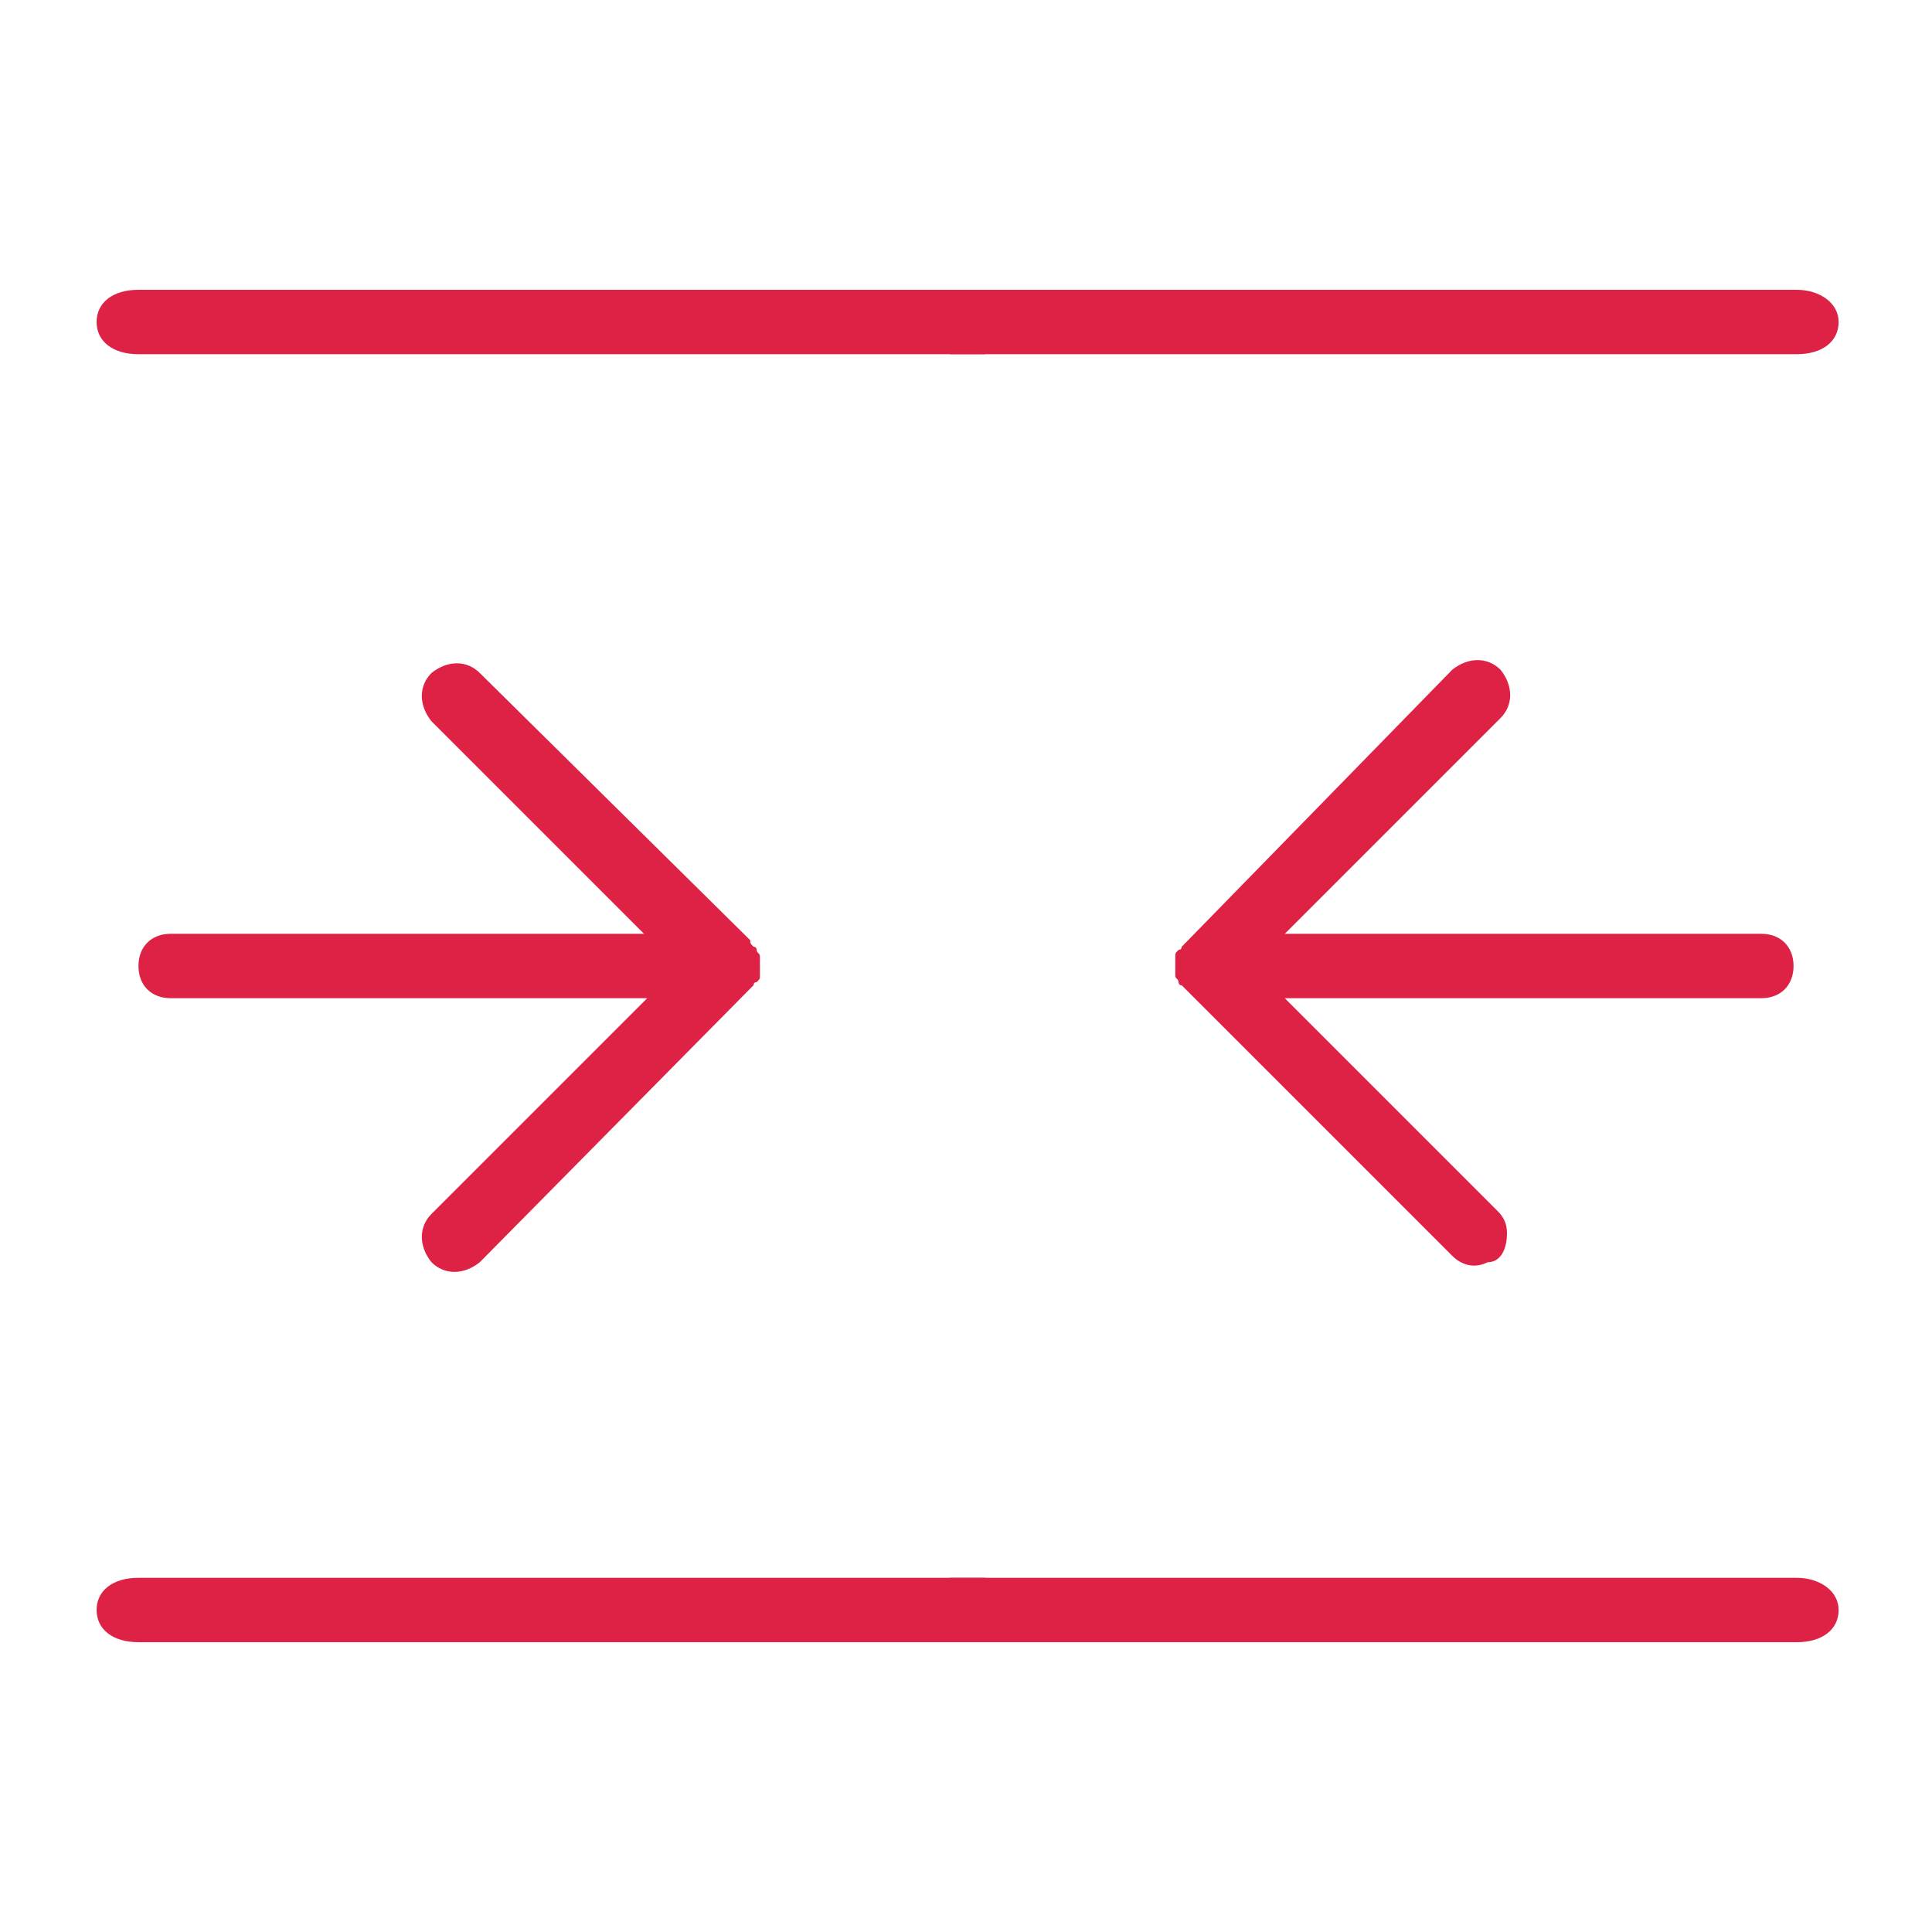
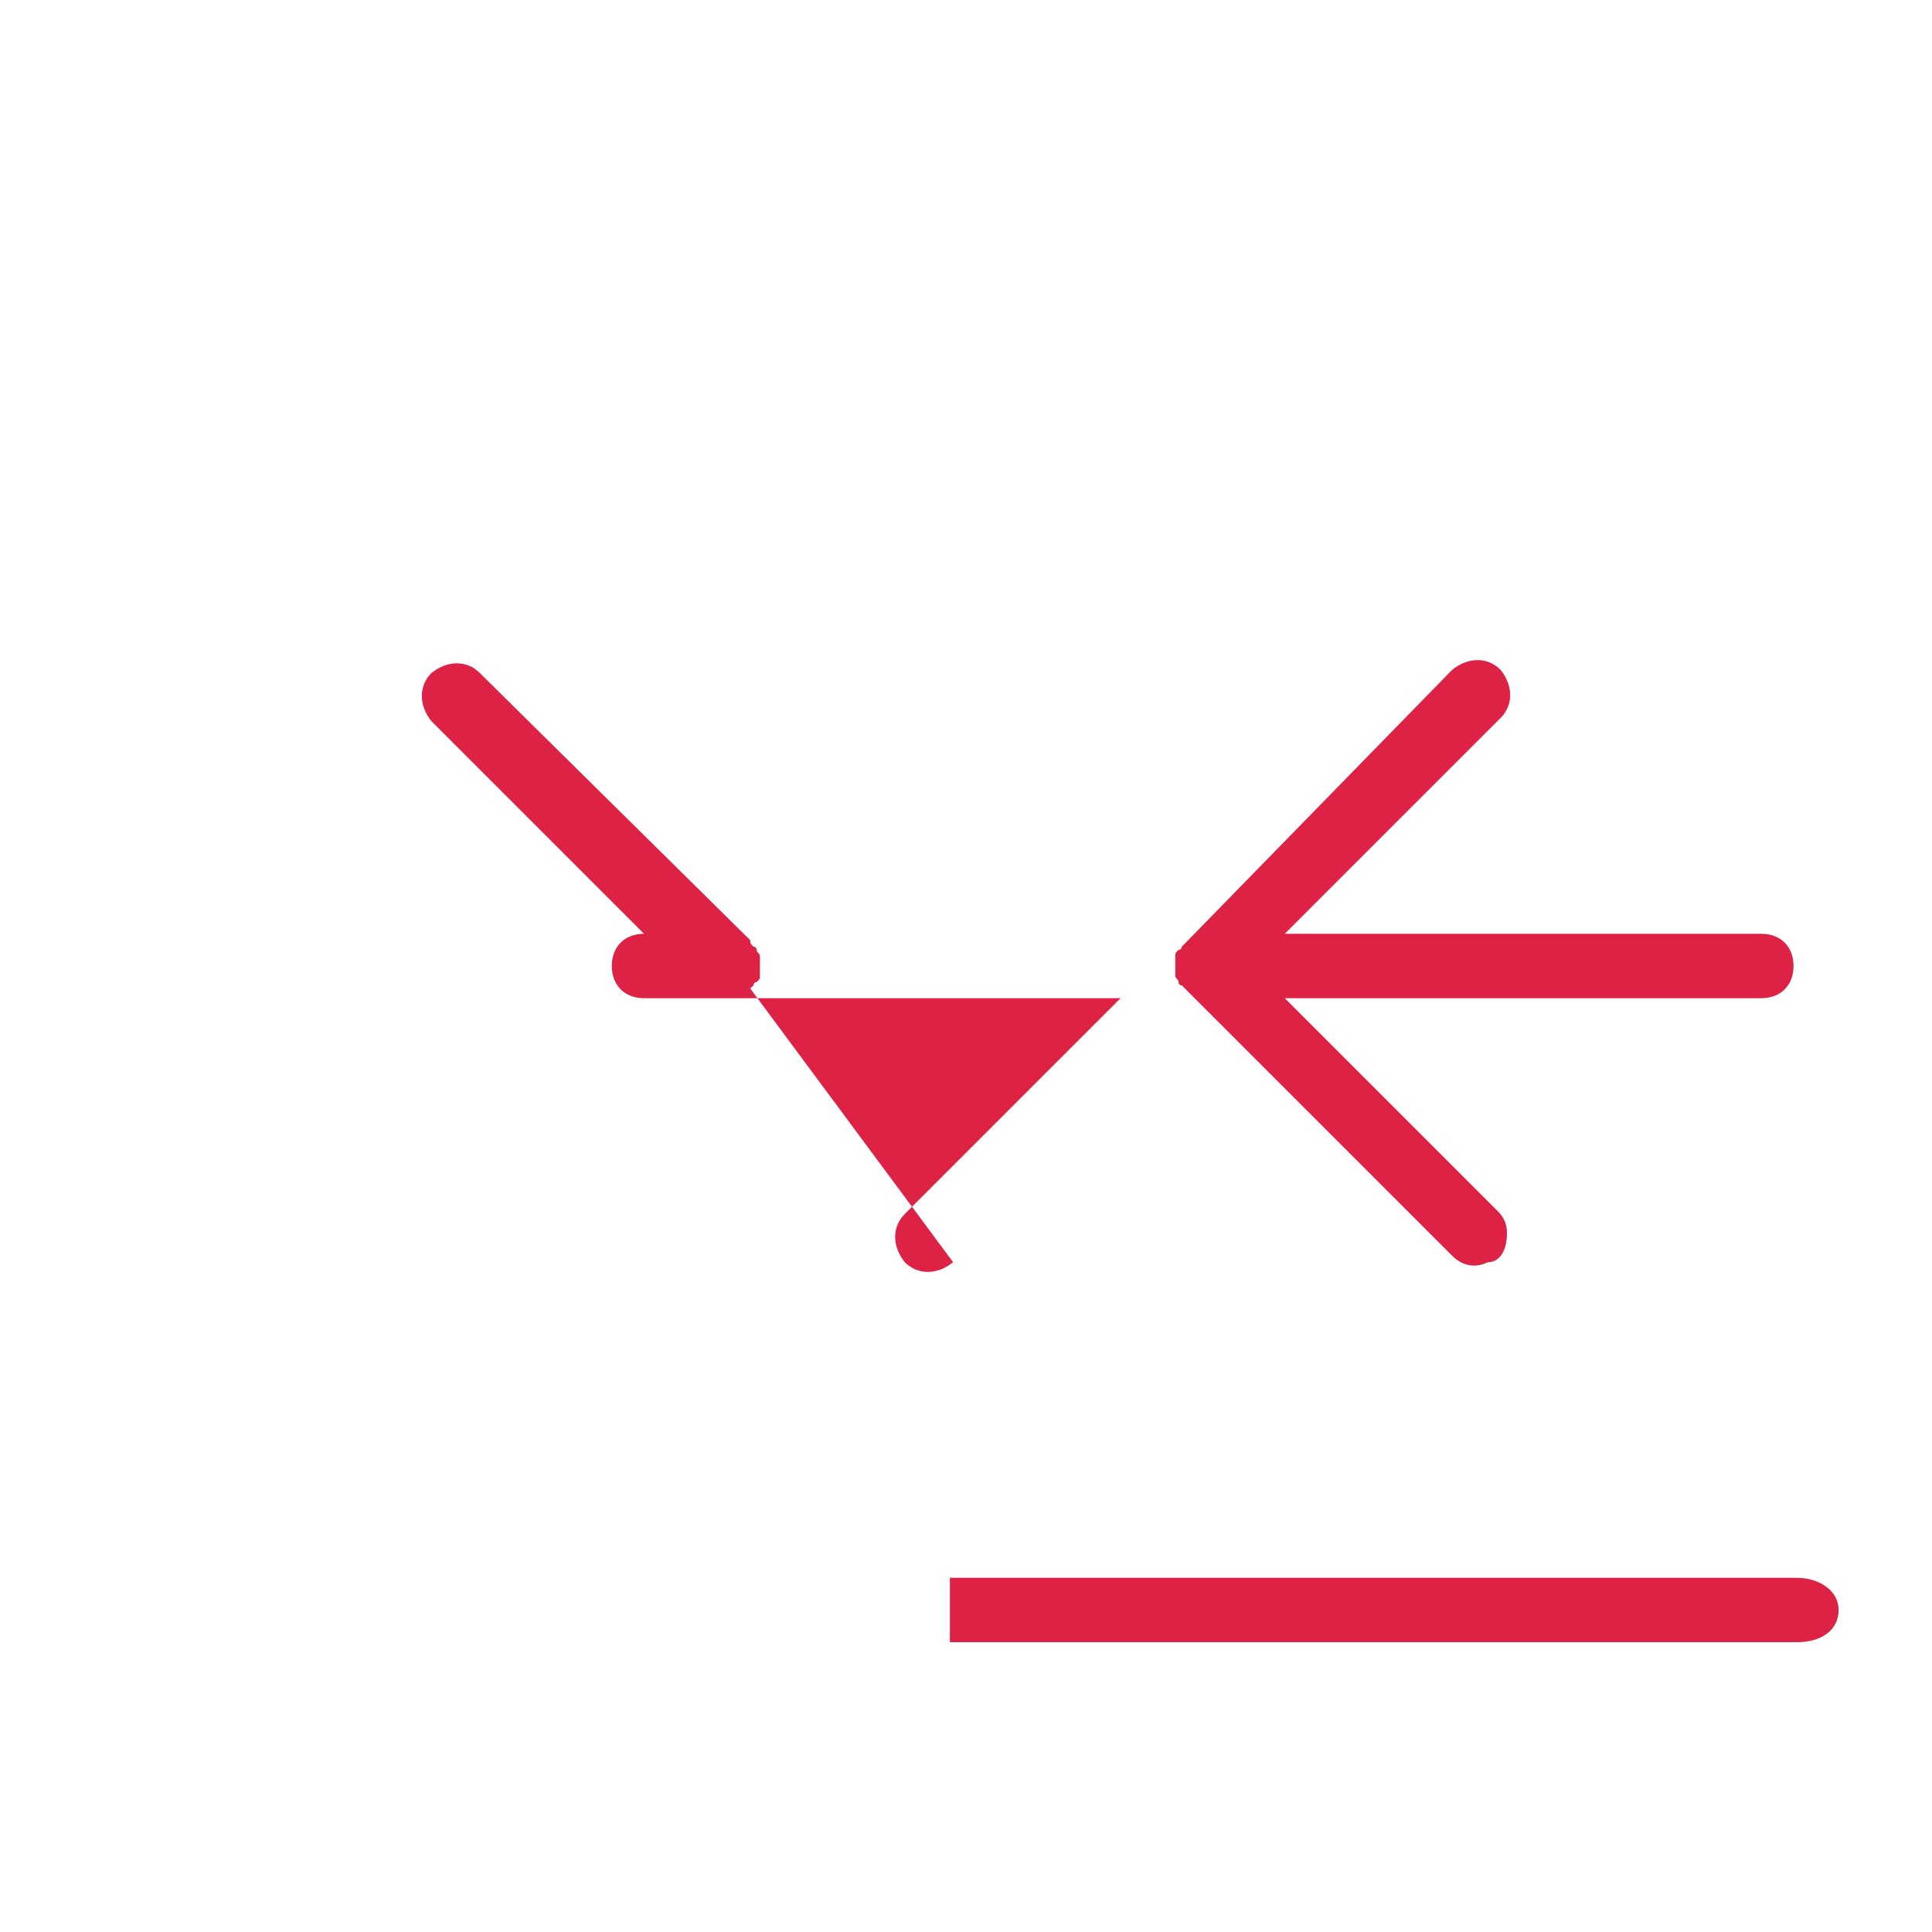
<svg xmlns="http://www.w3.org/2000/svg" version="1.1" id="Layer_1" x="0px" y="0px" viewBox="0 0 60 60" style="enable-background:new 0 0 60 60;" xml:space="preserve">
  <style type="text/css">
	.st0{fill:#DE2245;}
</style>
  <g>
-     <path class="st0" d="M23.3,30.7c0.1-0.1,0.1-0.1,0.1-0.1c0,0,0-0.1,0.1-0.1l0,0c0.1-0.1,0.1-0.1,0.1-0.2v-0.1c0-0.1,0-0.3,0-0.4   v-0.1c0-0.1-0.1-0.1-0.1-0.2c0,0,0-0.1-0.1-0.1l0,0c-0.1-0.1-0.1-0.1-0.1-0.2l-8.4-8.3c-0.4-0.4-1-0.4-1.5,0c-0.4,0.4-0.4,1,0,1.5   L20,29H5.3c-0.6,0-1,0.4-1,1c0,0.6,0.4,1,1,1h14.8l-6.7,6.7c-0.4,0.4-0.4,1,0,1.5c0.4,0.4,1,0.4,1.5,0L23.3,30.7z" />
+     <path class="st0" d="M23.3,30.7c0.1-0.1,0.1-0.1,0.1-0.1c0,0,0-0.1,0.1-0.1l0,0c0.1-0.1,0.1-0.1,0.1-0.2v-0.1c0-0.1,0-0.3,0-0.4   v-0.1c0-0.1-0.1-0.1-0.1-0.2c0,0,0-0.1-0.1-0.1l0,0c-0.1-0.1-0.1-0.1-0.1-0.2l-8.4-8.3c-0.4-0.4-1-0.4-1.5,0c-0.4,0.4-0.4,1,0,1.5   L20,29c-0.6,0-1,0.4-1,1c0,0.6,0.4,1,1,1h14.8l-6.7,6.7c-0.4,0.4-0.4,1,0,1.5c0.4,0.4,1,0.4,1.5,0L23.3,30.7z" />
    <path class="st0" d="M46.8,38.3c0-0.3-0.1-0.5-0.3-0.7L39.9,31h14.8c0.6,0,1-0.4,1-1c0-0.6-0.4-1-1-1H39.9l6.7-6.7   c0.4-0.4,0.4-1,0-1.5c-0.4-0.4-1-0.4-1.5,0l-8.3,8.5c-0.1,0.1-0.1,0.1-0.1,0.1c0,0,0,0.1-0.1,0.1l0,0c-0.1,0.1-0.1,0.1-0.1,0.2v0.1   c0,0.1,0,0.3,0,0.4v0.1c0,0.1,0.1,0.1,0.1,0.2c0,0,0,0.1,0.1,0.1l0,0c0.1,0.1,0.1,0.1,0.1,0.1l8.3,8.3c0.3,0.3,0.7,0.4,1.1,0.2   C46.6,39.2,46.8,38.8,46.8,38.3L46.8,38.3z" />
  </g>
  <g>
-     <path class="st0" d="M30.5,11H4.3C3.5,11,3,10.6,3,10c0-0.6,0.5-1,1.3-1h26.3V11z" />
-     <path class="st0" d="M29.5,9h26.3c0.7,0,1.3,0.4,1.3,1c0,0.6-0.5,1-1.3,1H29.5V9z" />
-   </g>
-   <path class="st0" d="M30.5,51H4.3C3.5,51,3,50.6,3,50s0.5-1,1.3-1h26.3V51z" />
+     </g>
  <path class="st0" d="M29.5,49h26.3c0.7,0,1.3,0.4,1.3,1c0,0.6-0.5,1-1.3,1H29.5V49z" />
</svg>